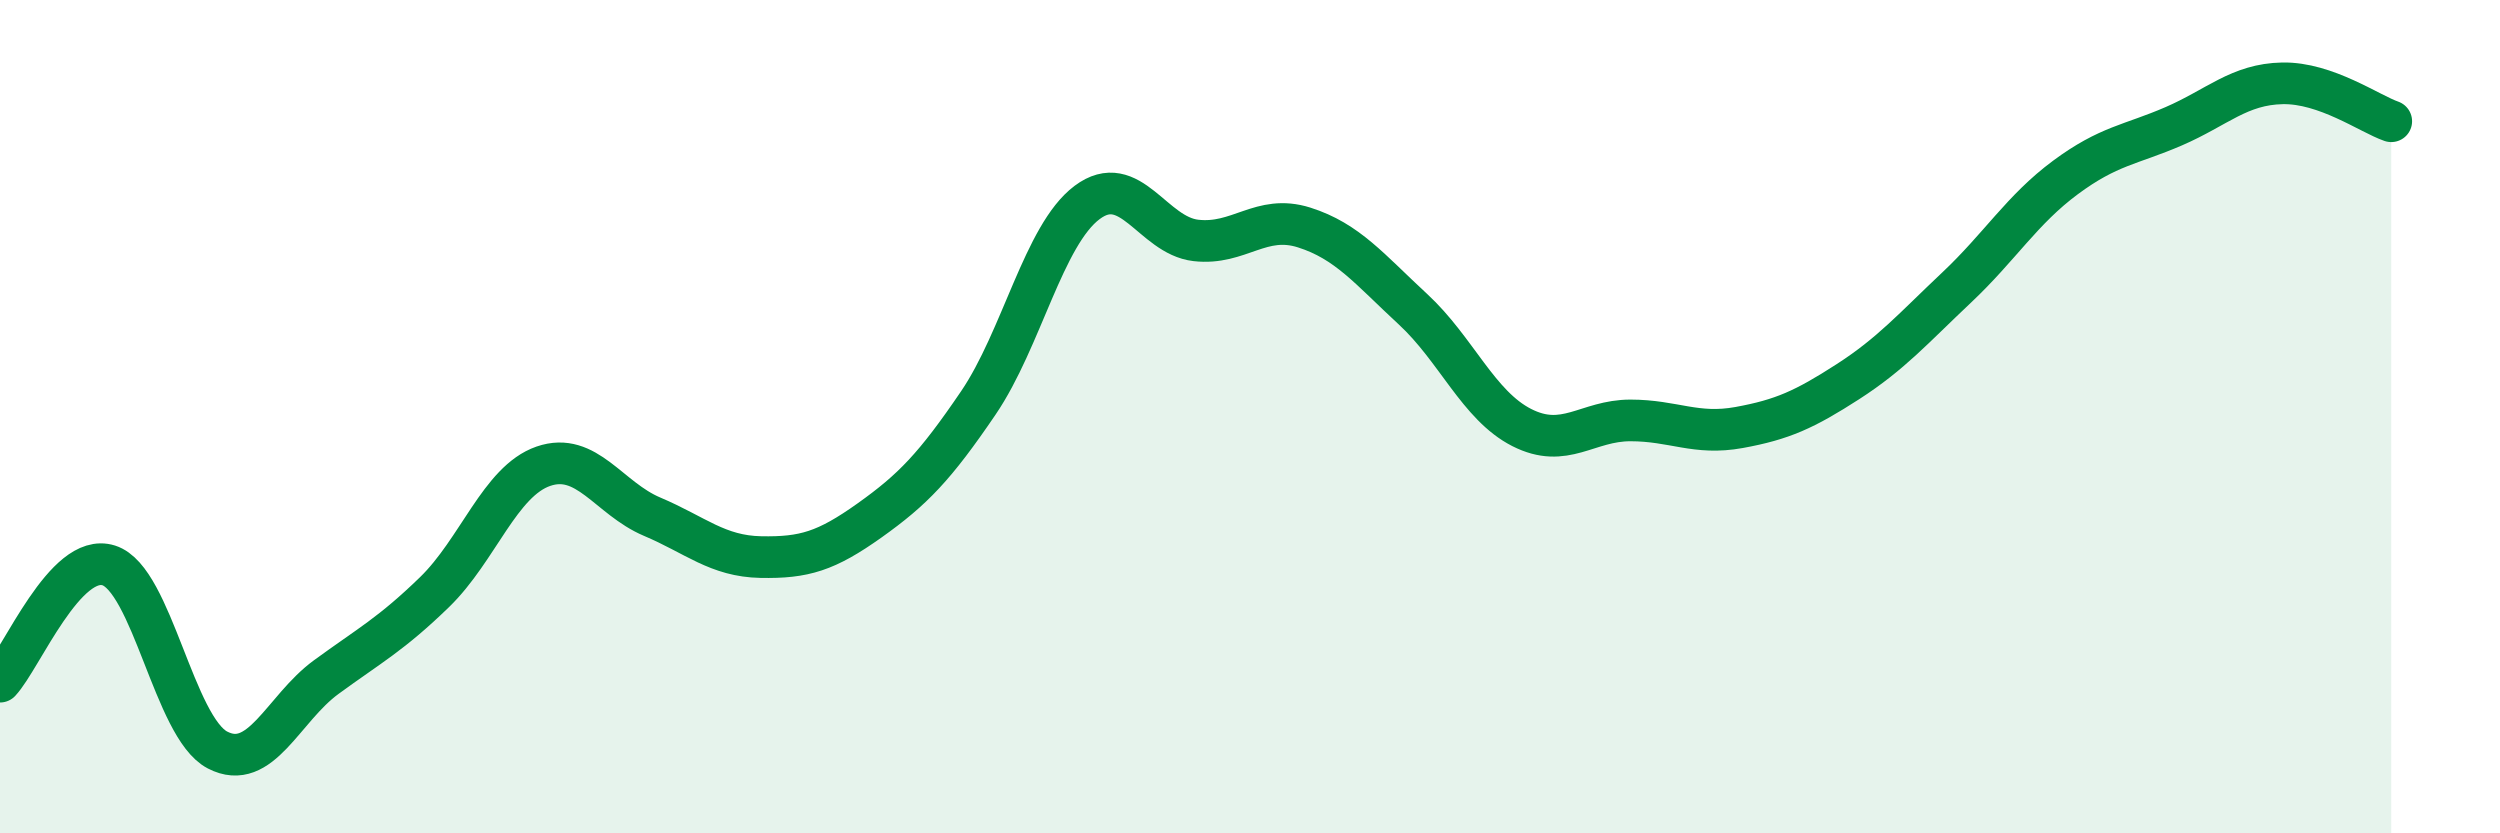
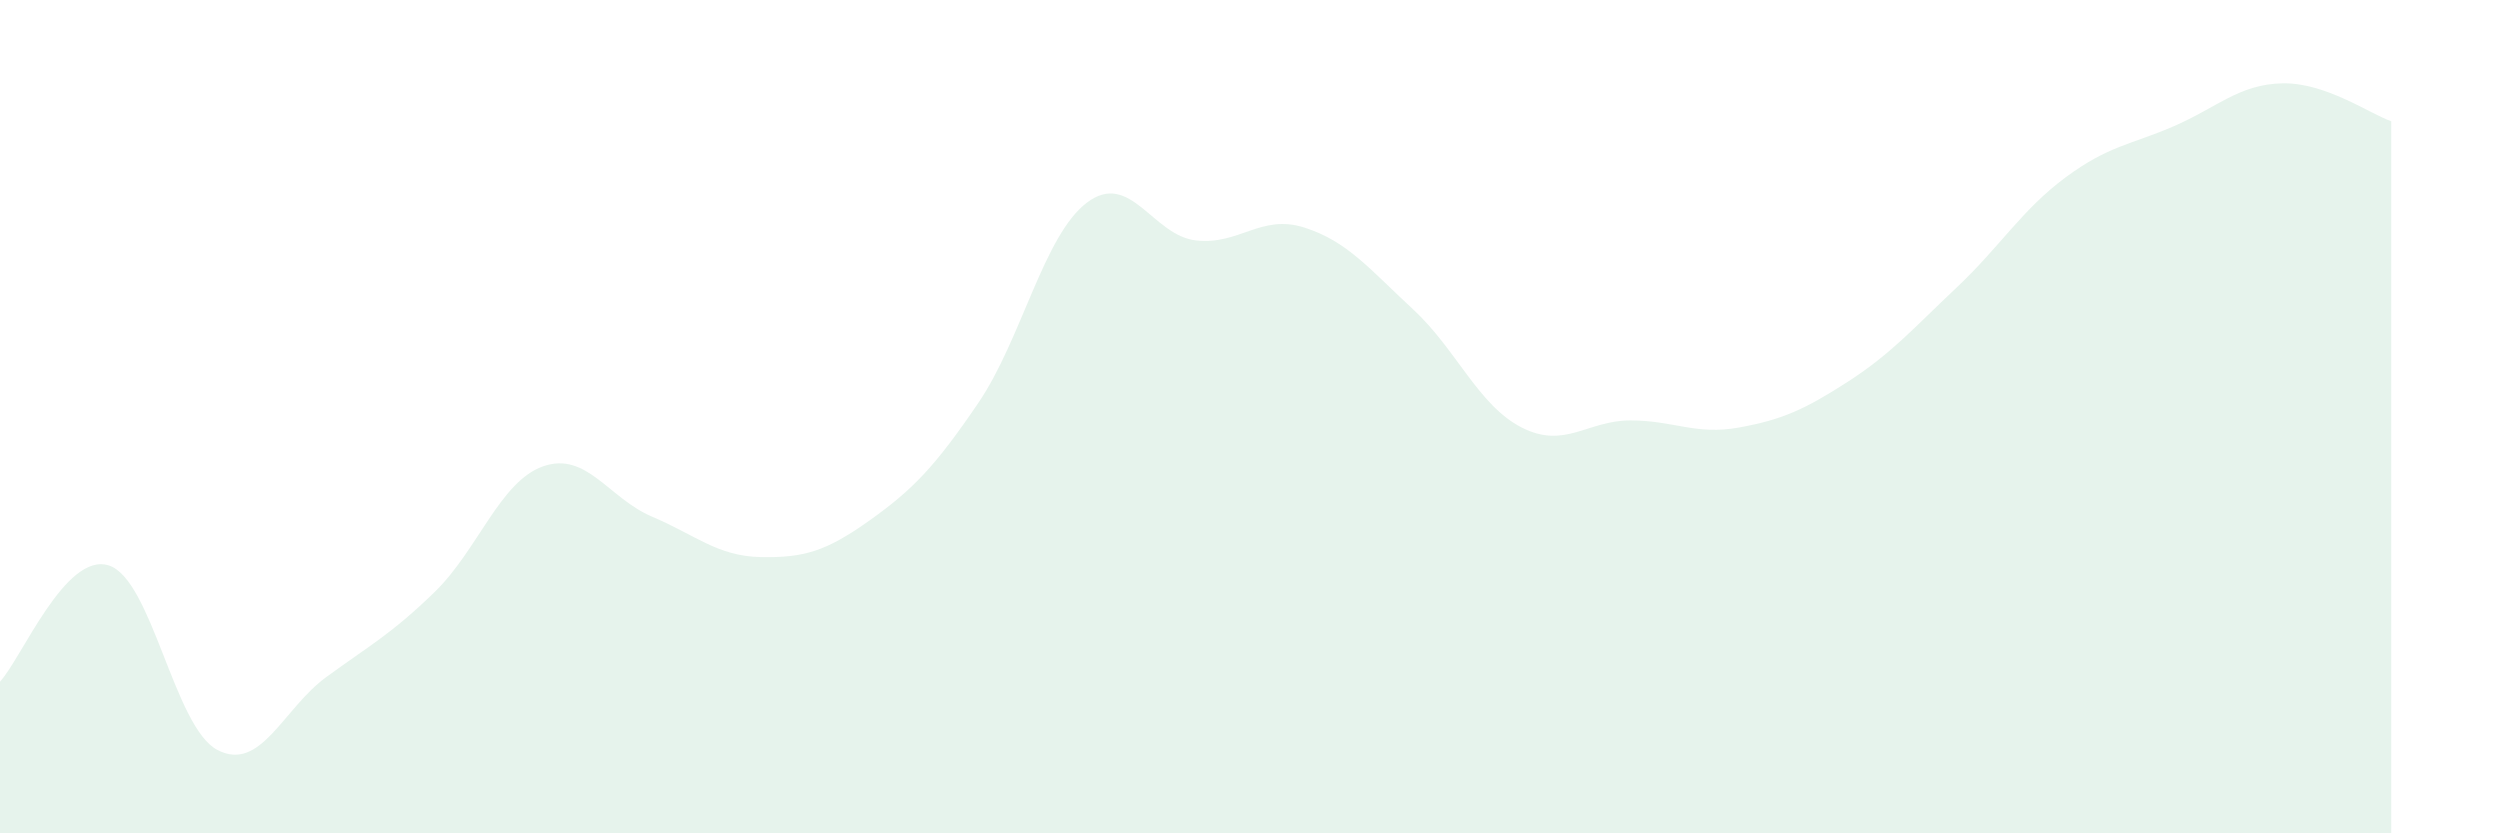
<svg xmlns="http://www.w3.org/2000/svg" width="60" height="20" viewBox="0 0 60 20">
  <path d="M 0,16.36 C 0.52,15.8 1.57,13.24 2.61,13.57 C 3.65,13.9 4.18,17.46 5.22,18 C 6.26,18.54 6.79,17.01 7.83,16.25 C 8.87,15.49 9.39,15.22 10.43,14.21 C 11.47,13.2 12,11.55 13.04,11.19 C 14.08,10.83 14.61,11.96 15.65,12.4 C 16.69,12.84 17.22,13.35 18.26,13.37 C 19.3,13.39 19.83,13.23 20.87,12.49 C 21.91,11.75 22.44,11.2 23.48,9.67 C 24.52,8.14 25.05,5.64 26.09,4.86 C 27.13,4.08 27.66,5.65 28.7,5.77 C 29.74,5.89 30.26,5.13 31.3,5.46 C 32.34,5.79 32.87,6.46 33.91,7.42 C 34.95,8.38 35.48,9.73 36.52,10.26 C 37.56,10.79 38.09,10.09 39.13,10.09 C 40.17,10.09 40.7,10.45 41.74,10.26 C 42.78,10.07 43.31,9.83 44.35,9.16 C 45.39,8.49 45.92,7.88 46.96,6.9 C 48,5.92 48.53,5.03 49.57,4.26 C 50.61,3.49 51.13,3.48 52.17,3.03 C 53.21,2.58 53.74,2.02 54.78,2 C 55.82,1.98 56.87,2.73 57.39,2.91L57.39 20L0 20Z" fill="#008740" opacity="0.1" stroke-linecap="round" stroke-linejoin="round" />
-   <path d="M 0,16.36 C 0.52,15.8 1.57,13.24 2.61,13.57 C 3.65,13.9 4.18,17.46 5.22,18 C 6.26,18.54 6.79,17.01 7.83,16.25 C 8.87,15.49 9.39,15.22 10.43,14.21 C 11.47,13.2 12,11.55 13.04,11.19 C 14.08,10.83 14.61,11.96 15.65,12.4 C 16.69,12.84 17.22,13.35 18.26,13.37 C 19.3,13.39 19.83,13.23 20.87,12.49 C 21.91,11.75 22.44,11.2 23.48,9.67 C 24.52,8.14 25.05,5.64 26.09,4.86 C 27.13,4.08 27.66,5.65 28.7,5.77 C 29.74,5.89 30.26,5.13 31.3,5.46 C 32.34,5.79 32.87,6.46 33.91,7.42 C 34.95,8.38 35.48,9.73 36.52,10.26 C 37.56,10.79 38.09,10.09 39.13,10.09 C 40.17,10.09 40.7,10.45 41.74,10.26 C 42.78,10.07 43.31,9.83 44.35,9.16 C 45.39,8.49 45.92,7.88 46.96,6.9 C 48,5.92 48.53,5.03 49.57,4.26 C 50.61,3.49 51.13,3.48 52.17,3.03 C 53.21,2.58 53.74,2.02 54.78,2 C 55.82,1.98 56.87,2.73 57.39,2.91" stroke="#008740" stroke-width="1" fill="none" stroke-linecap="round" stroke-linejoin="round" />
</svg>